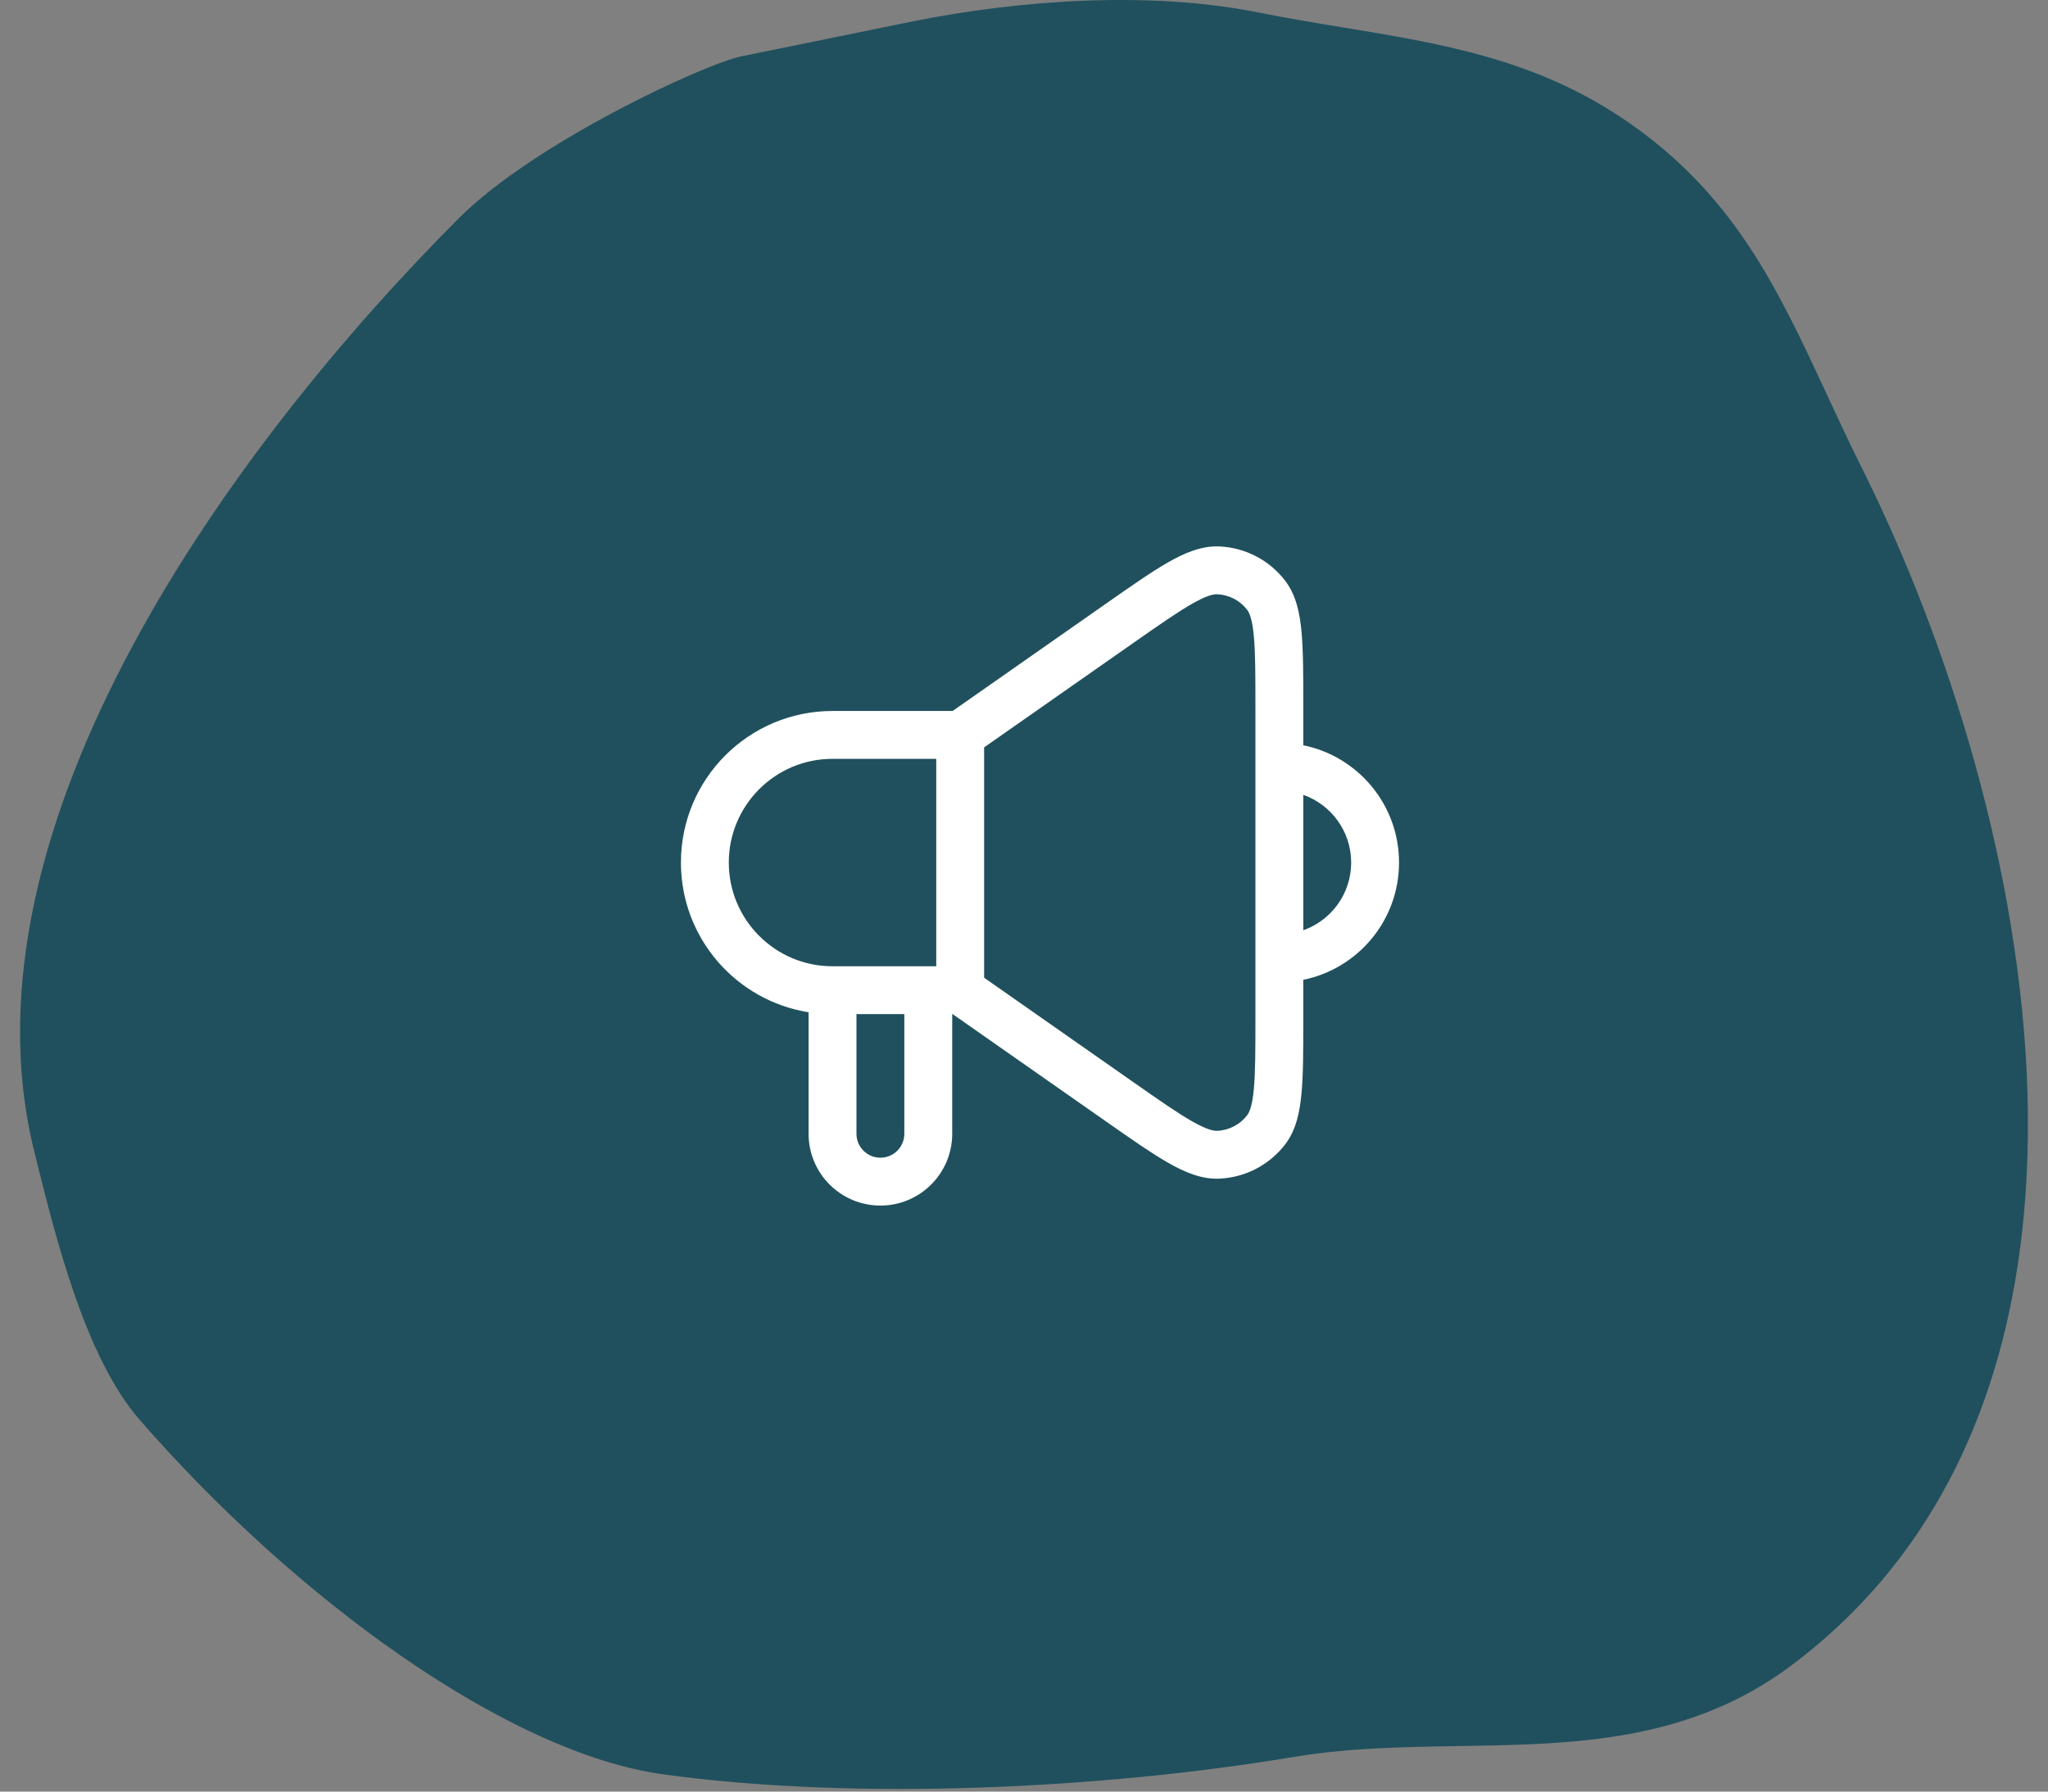
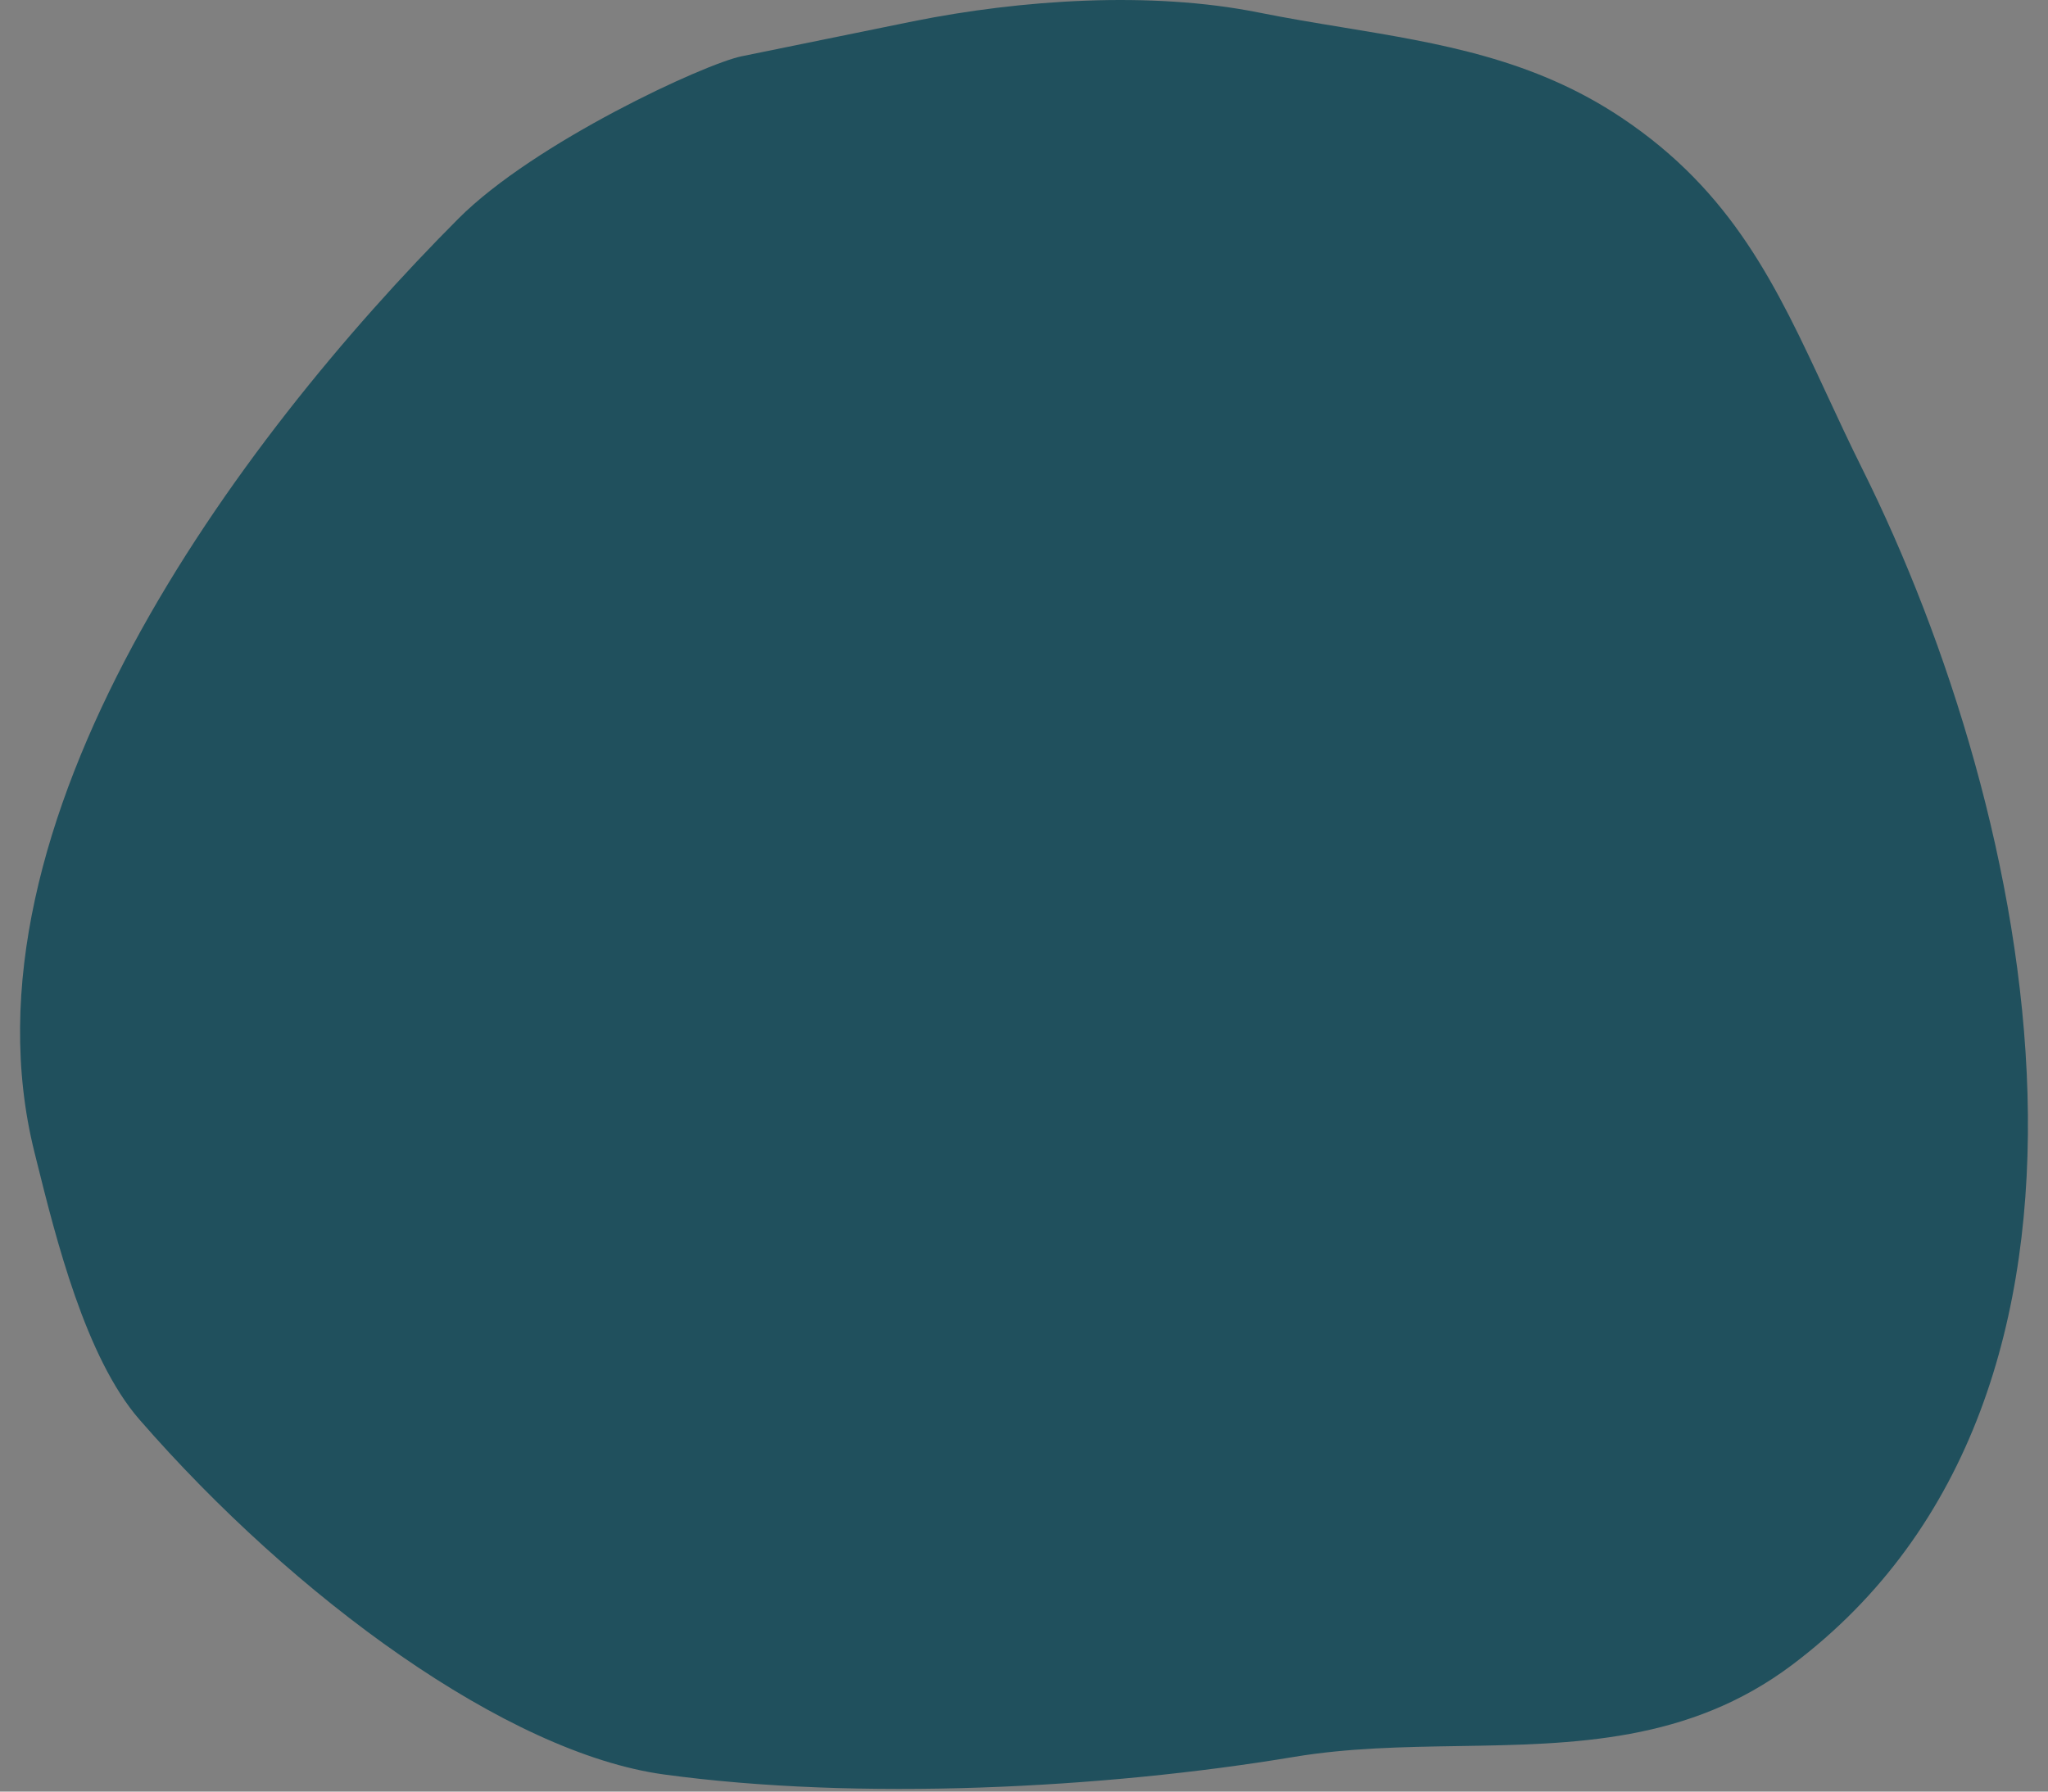
<svg xmlns="http://www.w3.org/2000/svg" width="72" height="63" viewBox="0 0 72 63" fill="none">
  <rect x="0" y="0" width="72" height="63" fill="#808080" stroke="none" />
  <path fill-rule="evenodd" clip-rule="evenodd" d="M16.12 7.684C18.787 5.01 24.787 2.237 26.078 1.978C26.64 1.866 27.829 1.622 29.034 1.375C30.253 1.125 31.488 0.872 32.107 0.748C35.894 -0.011 40.445 -0.323 44.25 0.44C45.245 0.64 46.229 0.802 47.202 0.962C50.629 1.527 53.908 2.067 57.008 4.139C60.917 6.752 62.457 10.065 64.216 13.851C64.611 14.701 65.016 15.574 65.462 16.469C71.514 28.605 75.743 48.965 63.003 58.545C59.381 61.269 55.349 61.334 51.282 61.399C49.342 61.43 47.395 61.462 45.48 61.782C38.816 62.895 30.175 63.331 23.345 62.398C17.823 61.644 10.351 56.183 4.899 49.914C3.006 47.736 1.966 43.551 1.284 40.81C1.259 40.709 1.235 40.609 1.21 40.512C-1.664 28.983 8.325 15.5 16.12 7.684Z" fill="#20505D" />
-   <path fill-rule="evenodd" clip-rule="evenodd" d="M39.81 22.632C40.738 21.983 41.387 21.53 41.898 21.238C42.417 20.94 42.661 20.891 42.794 20.897C43.209 20.915 43.594 21.116 43.846 21.444C43.927 21.55 44.027 21.778 44.081 22.375C44.135 22.961 44.136 23.752 44.136 24.884L44.136 26.962C44.136 26.963 44.136 26.964 44.136 26.965L44.136 33.697C44.136 33.697 44.136 33.698 44.136 33.699L44.136 35.777C44.136 36.91 44.135 37.701 44.081 38.287C44.027 38.883 43.927 39.111 43.846 39.217C43.594 39.546 43.209 39.746 42.794 39.764C42.661 39.77 42.417 39.721 41.898 39.424C41.387 39.132 40.738 38.679 39.81 38.029L34.598 34.381L34.598 26.281L39.81 22.632ZM45.819 34.454L45.819 35.777L45.819 35.821C45.819 36.9 45.819 37.768 45.757 38.44C45.696 39.111 45.564 39.743 45.181 40.242C44.626 40.965 43.779 41.406 42.868 41.446C42.24 41.474 41.647 41.219 41.062 40.885C40.476 40.55 39.765 40.052 38.881 39.433L38.845 39.408L33.492 35.661L33.476 35.661L33.476 39.869C33.476 41.263 32.346 42.393 30.951 42.393C29.557 42.393 28.427 41.263 28.427 39.869L28.427 35.595C25.883 35.191 23.939 32.988 23.939 30.331C23.939 27.387 26.325 25.001 29.268 25.001L33.491 25.001L38.845 21.253L38.881 21.228C39.765 20.61 40.476 20.111 41.062 19.776C41.647 19.442 42.24 19.188 42.868 19.215C43.779 19.255 44.626 19.696 45.181 20.42C45.564 20.919 45.696 21.55 45.757 22.221C45.819 22.893 45.819 23.762 45.819 24.841L45.819 24.884L45.819 26.207C47.739 26.597 49.185 28.295 49.185 30.331C49.185 32.366 47.739 34.064 45.819 34.454ZM45.819 32.712C46.799 32.365 47.502 31.43 47.502 30.331C47.502 29.232 46.799 28.296 45.819 27.95L45.819 32.712ZM30.11 35.661L31.793 35.661L31.793 39.869C31.793 40.333 31.416 40.71 30.951 40.71C30.487 40.71 30.11 40.333 30.11 39.869L30.11 35.661ZM32.915 33.978L32.635 33.978L29.268 33.978C27.254 33.978 25.622 32.345 25.622 30.331C25.622 28.317 27.254 26.684 29.268 26.684L32.915 26.684L32.915 33.978Z" fill="white" />
</svg>